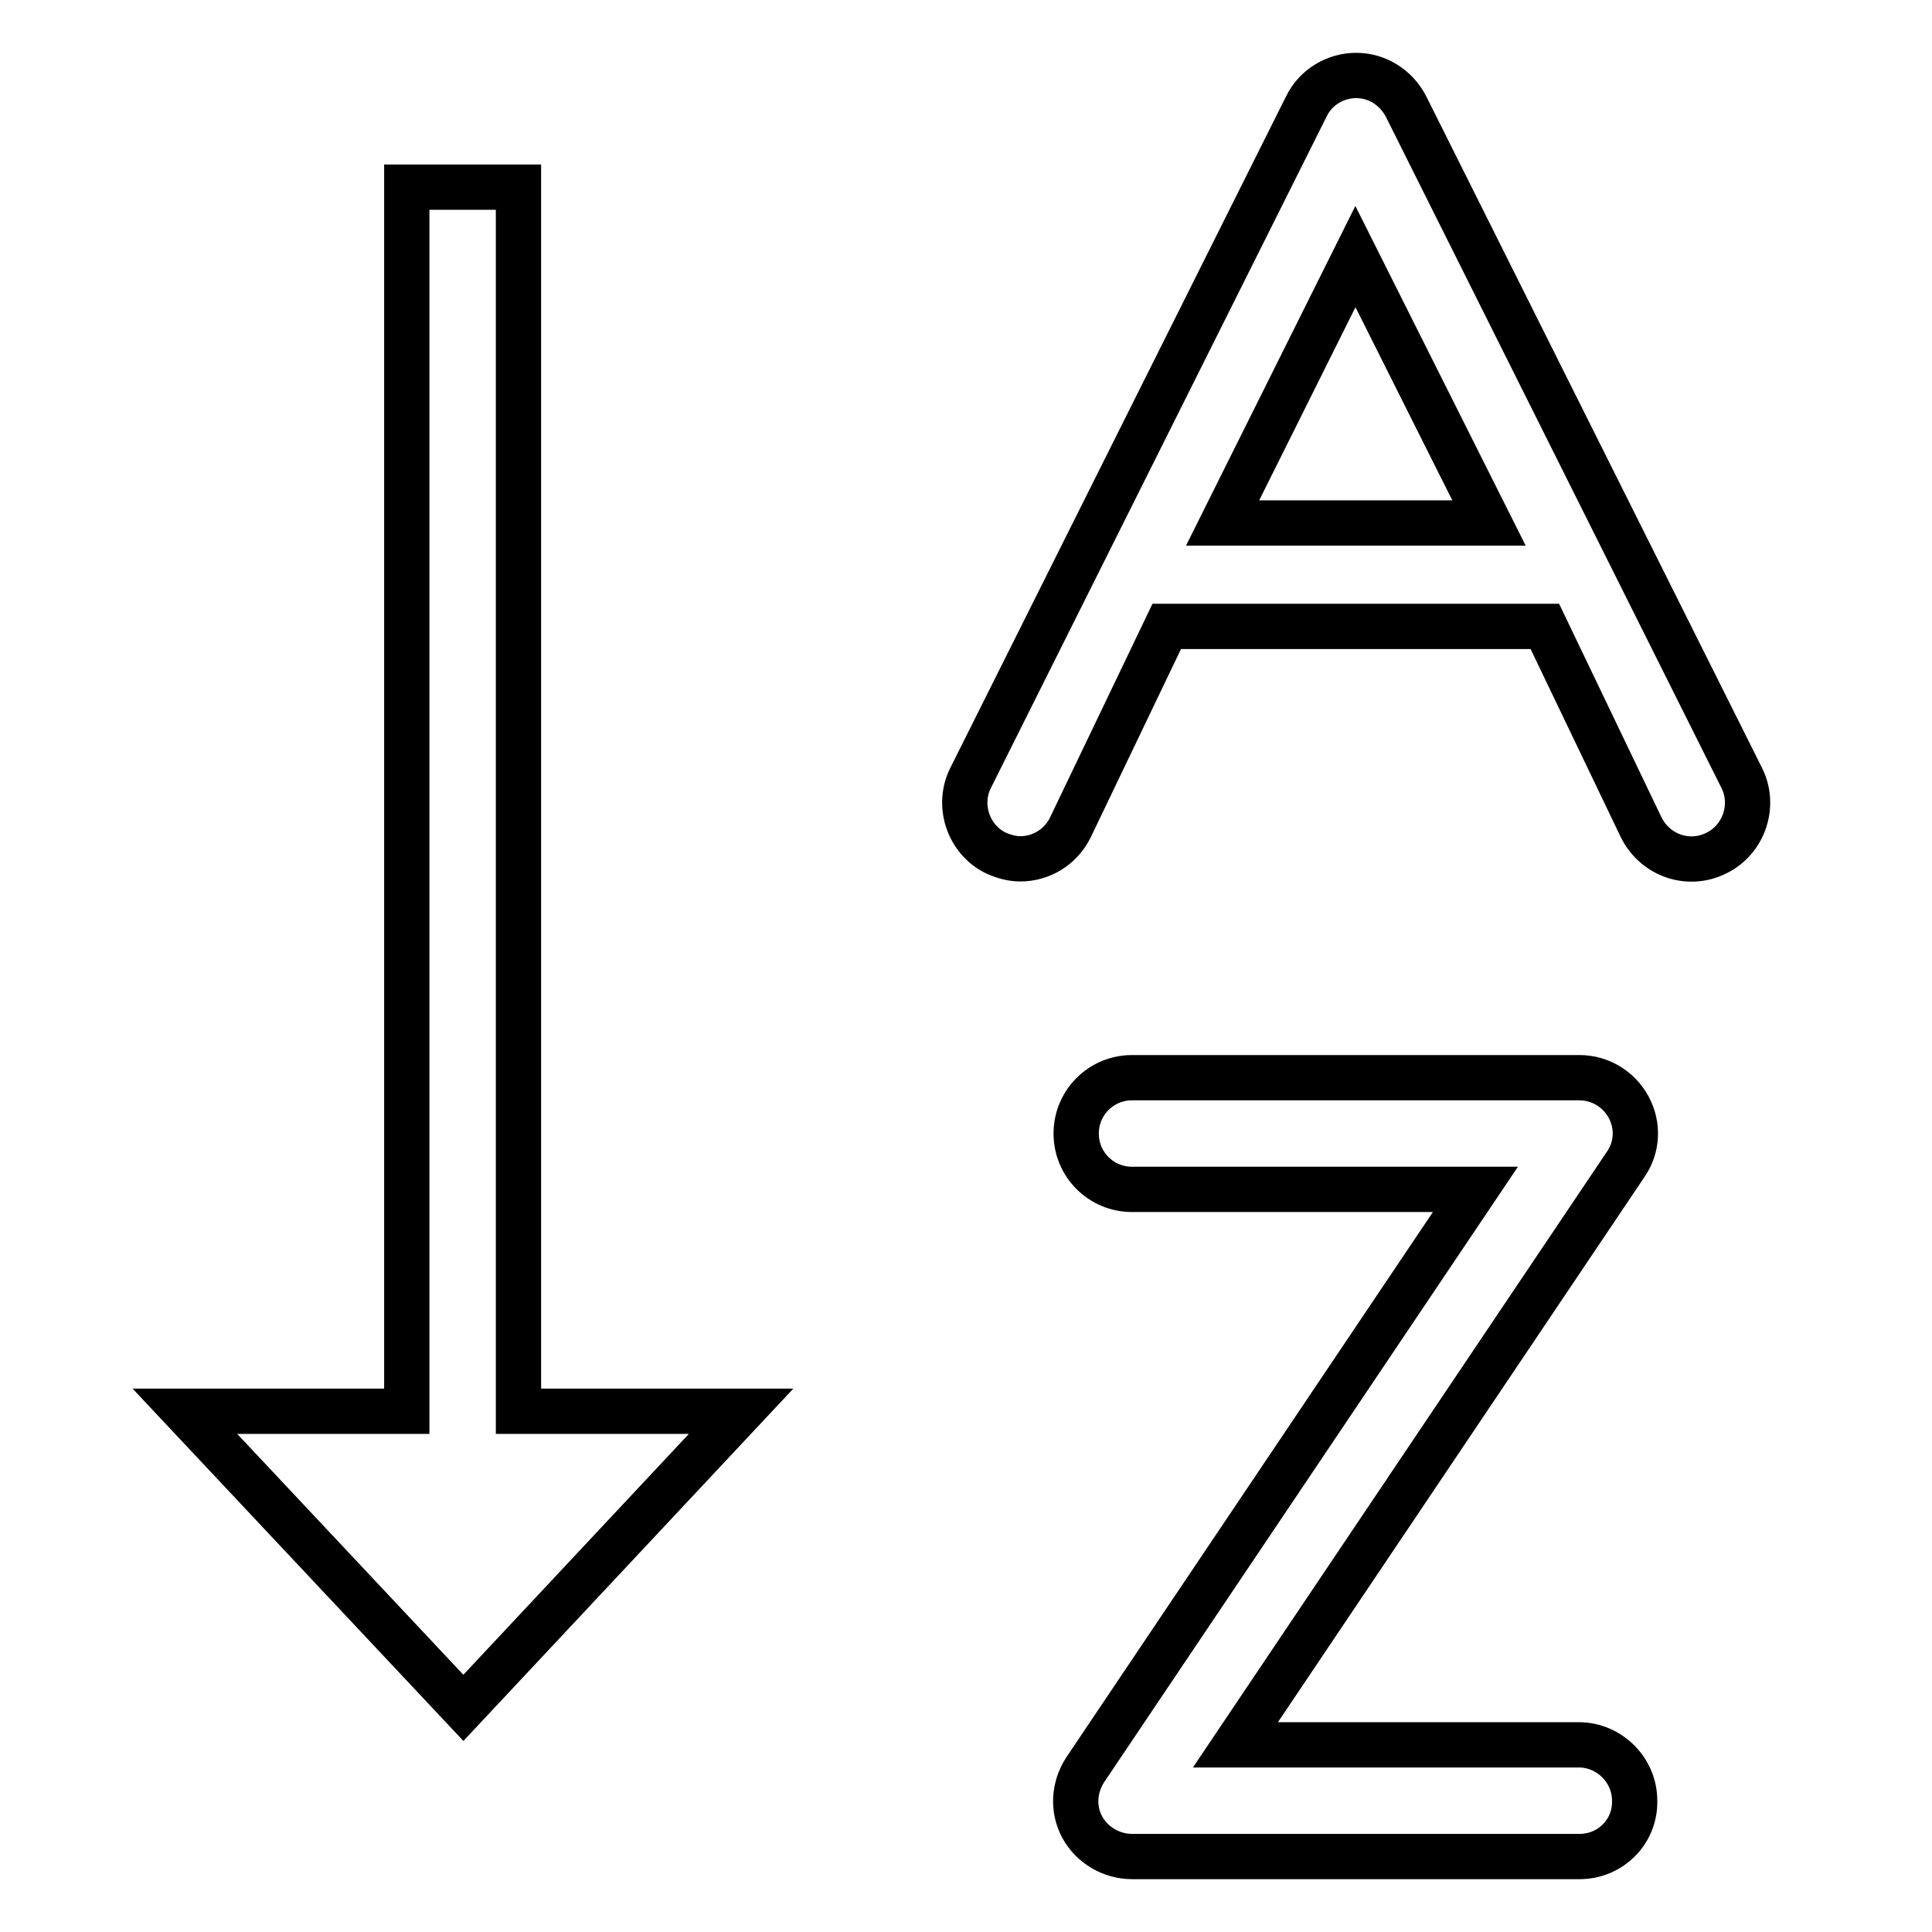
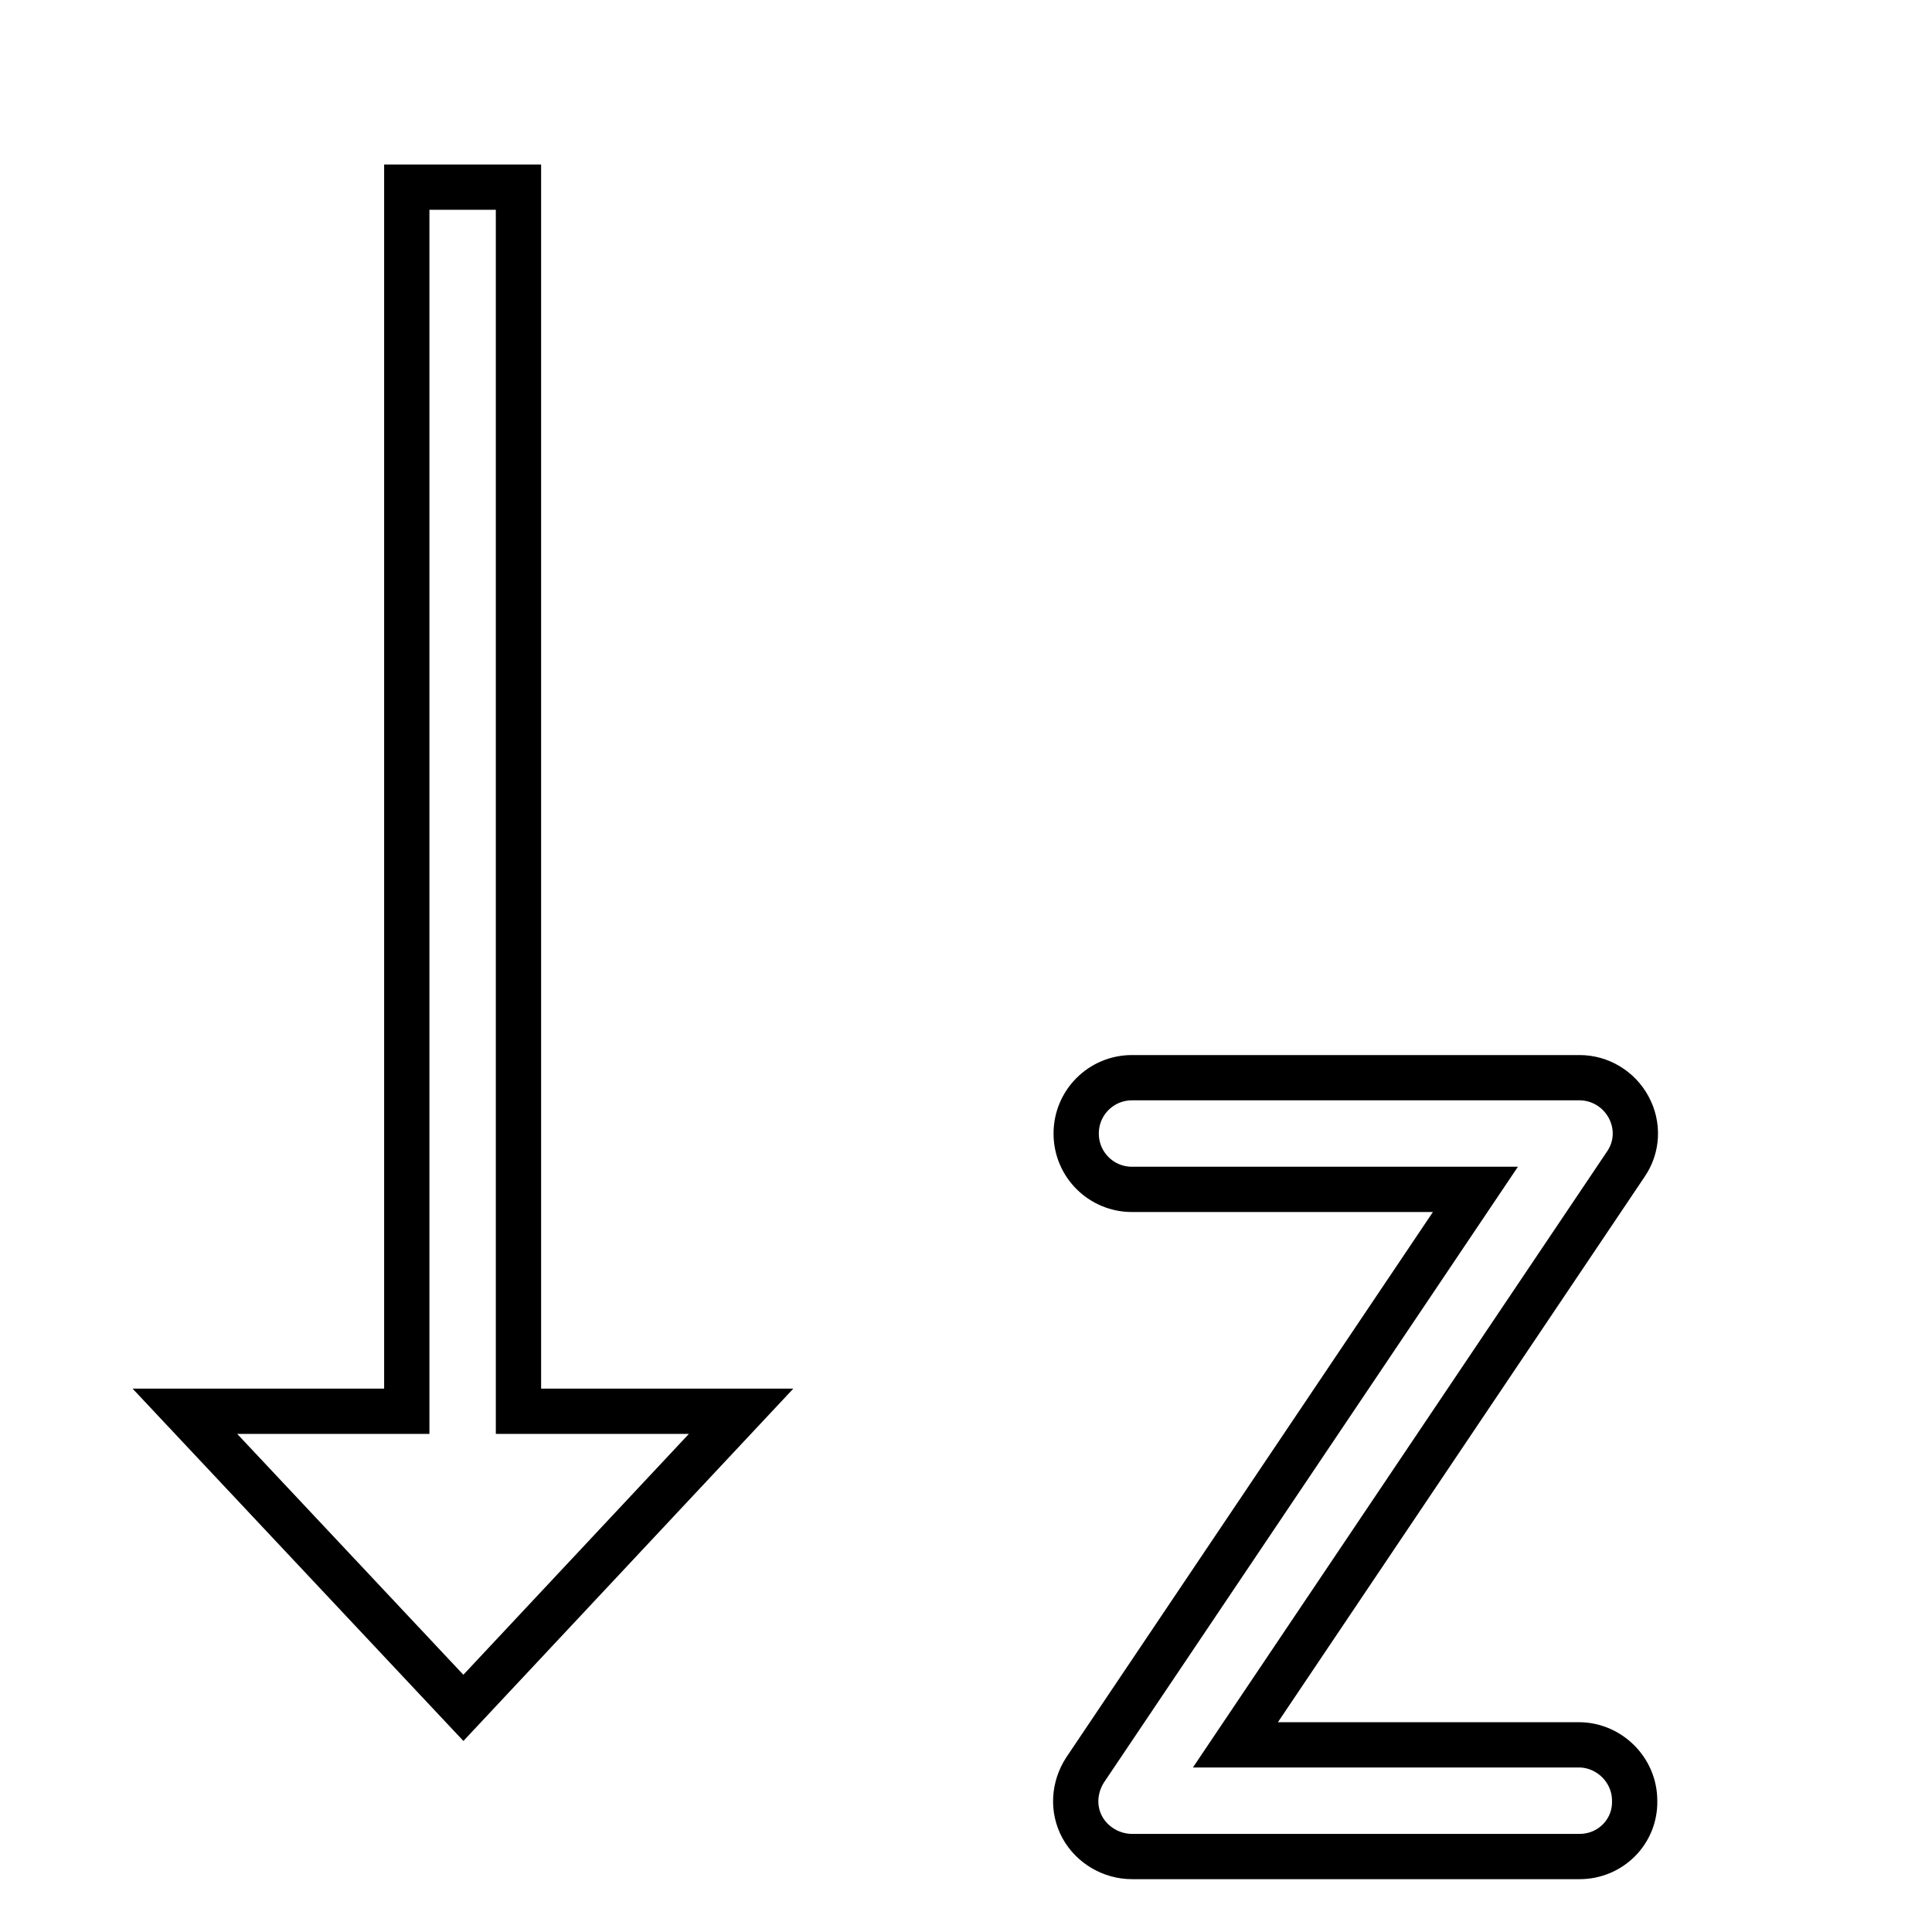
<svg xmlns="http://www.w3.org/2000/svg" version="1.1" x="0px" y="0px" viewBox="0 0 256 256" enable-background="new 0 0 256 256" xml:space="preserve">
  <g>
    <g>
      <path stroke-width="6" fill-opacity="0" stroke="#000000" d="M209.3,246H150c-2.7,0-5.3-1.5-6.6-3.9c-1.3-2.4-1.1-5.3,0.4-7.6l51.7-76.9H150c-4.1,0-7.4-3.3-7.4-7.4c0-4.1,3.3-7.4,7.4-7.4h59.3c2.7,0,5.2,1.5,6.5,3.9c1.3,2.4,1.2,5.3-0.4,7.6l-51.7,76.9h45.5c4,0,7.4,3.3,7.4,7.4C216.7,242.7,213.4,246,209.3,246L209.3,246z" />
-       <path stroke-width="6" fill-opacity="0" stroke="#000000" d="M230.8,103.1l-44.5-89c-1.3-2.5-3.8-4.1-6.6-4.1c-2.8,0-5.4,1.6-6.6,4.1l-44.5,89c-1.8,3.6-0.3,8.1,3.3,9.9c1.1,0.5,2.2,0.8,3.3,0.8c2.7,0,5.3-1.5,6.6-4.1L154.6,83h50.1l12.8,26.7c1.9,3.7,6.3,5.2,10,3.3C231.1,111.2,232.6,106.7,230.8,103.1L230.8,103.1z M162,69.3L179.6,34l17.7,35.3H162L162,69.3z" />
      <path stroke-width="6" fill-opacity="0" stroke="#000000" d="M68.7,187V24.8H53.9V187H24.5l36.9,39.3L98.2,187H68.7L68.7,187z" />
    </g>
  </g>
</svg>